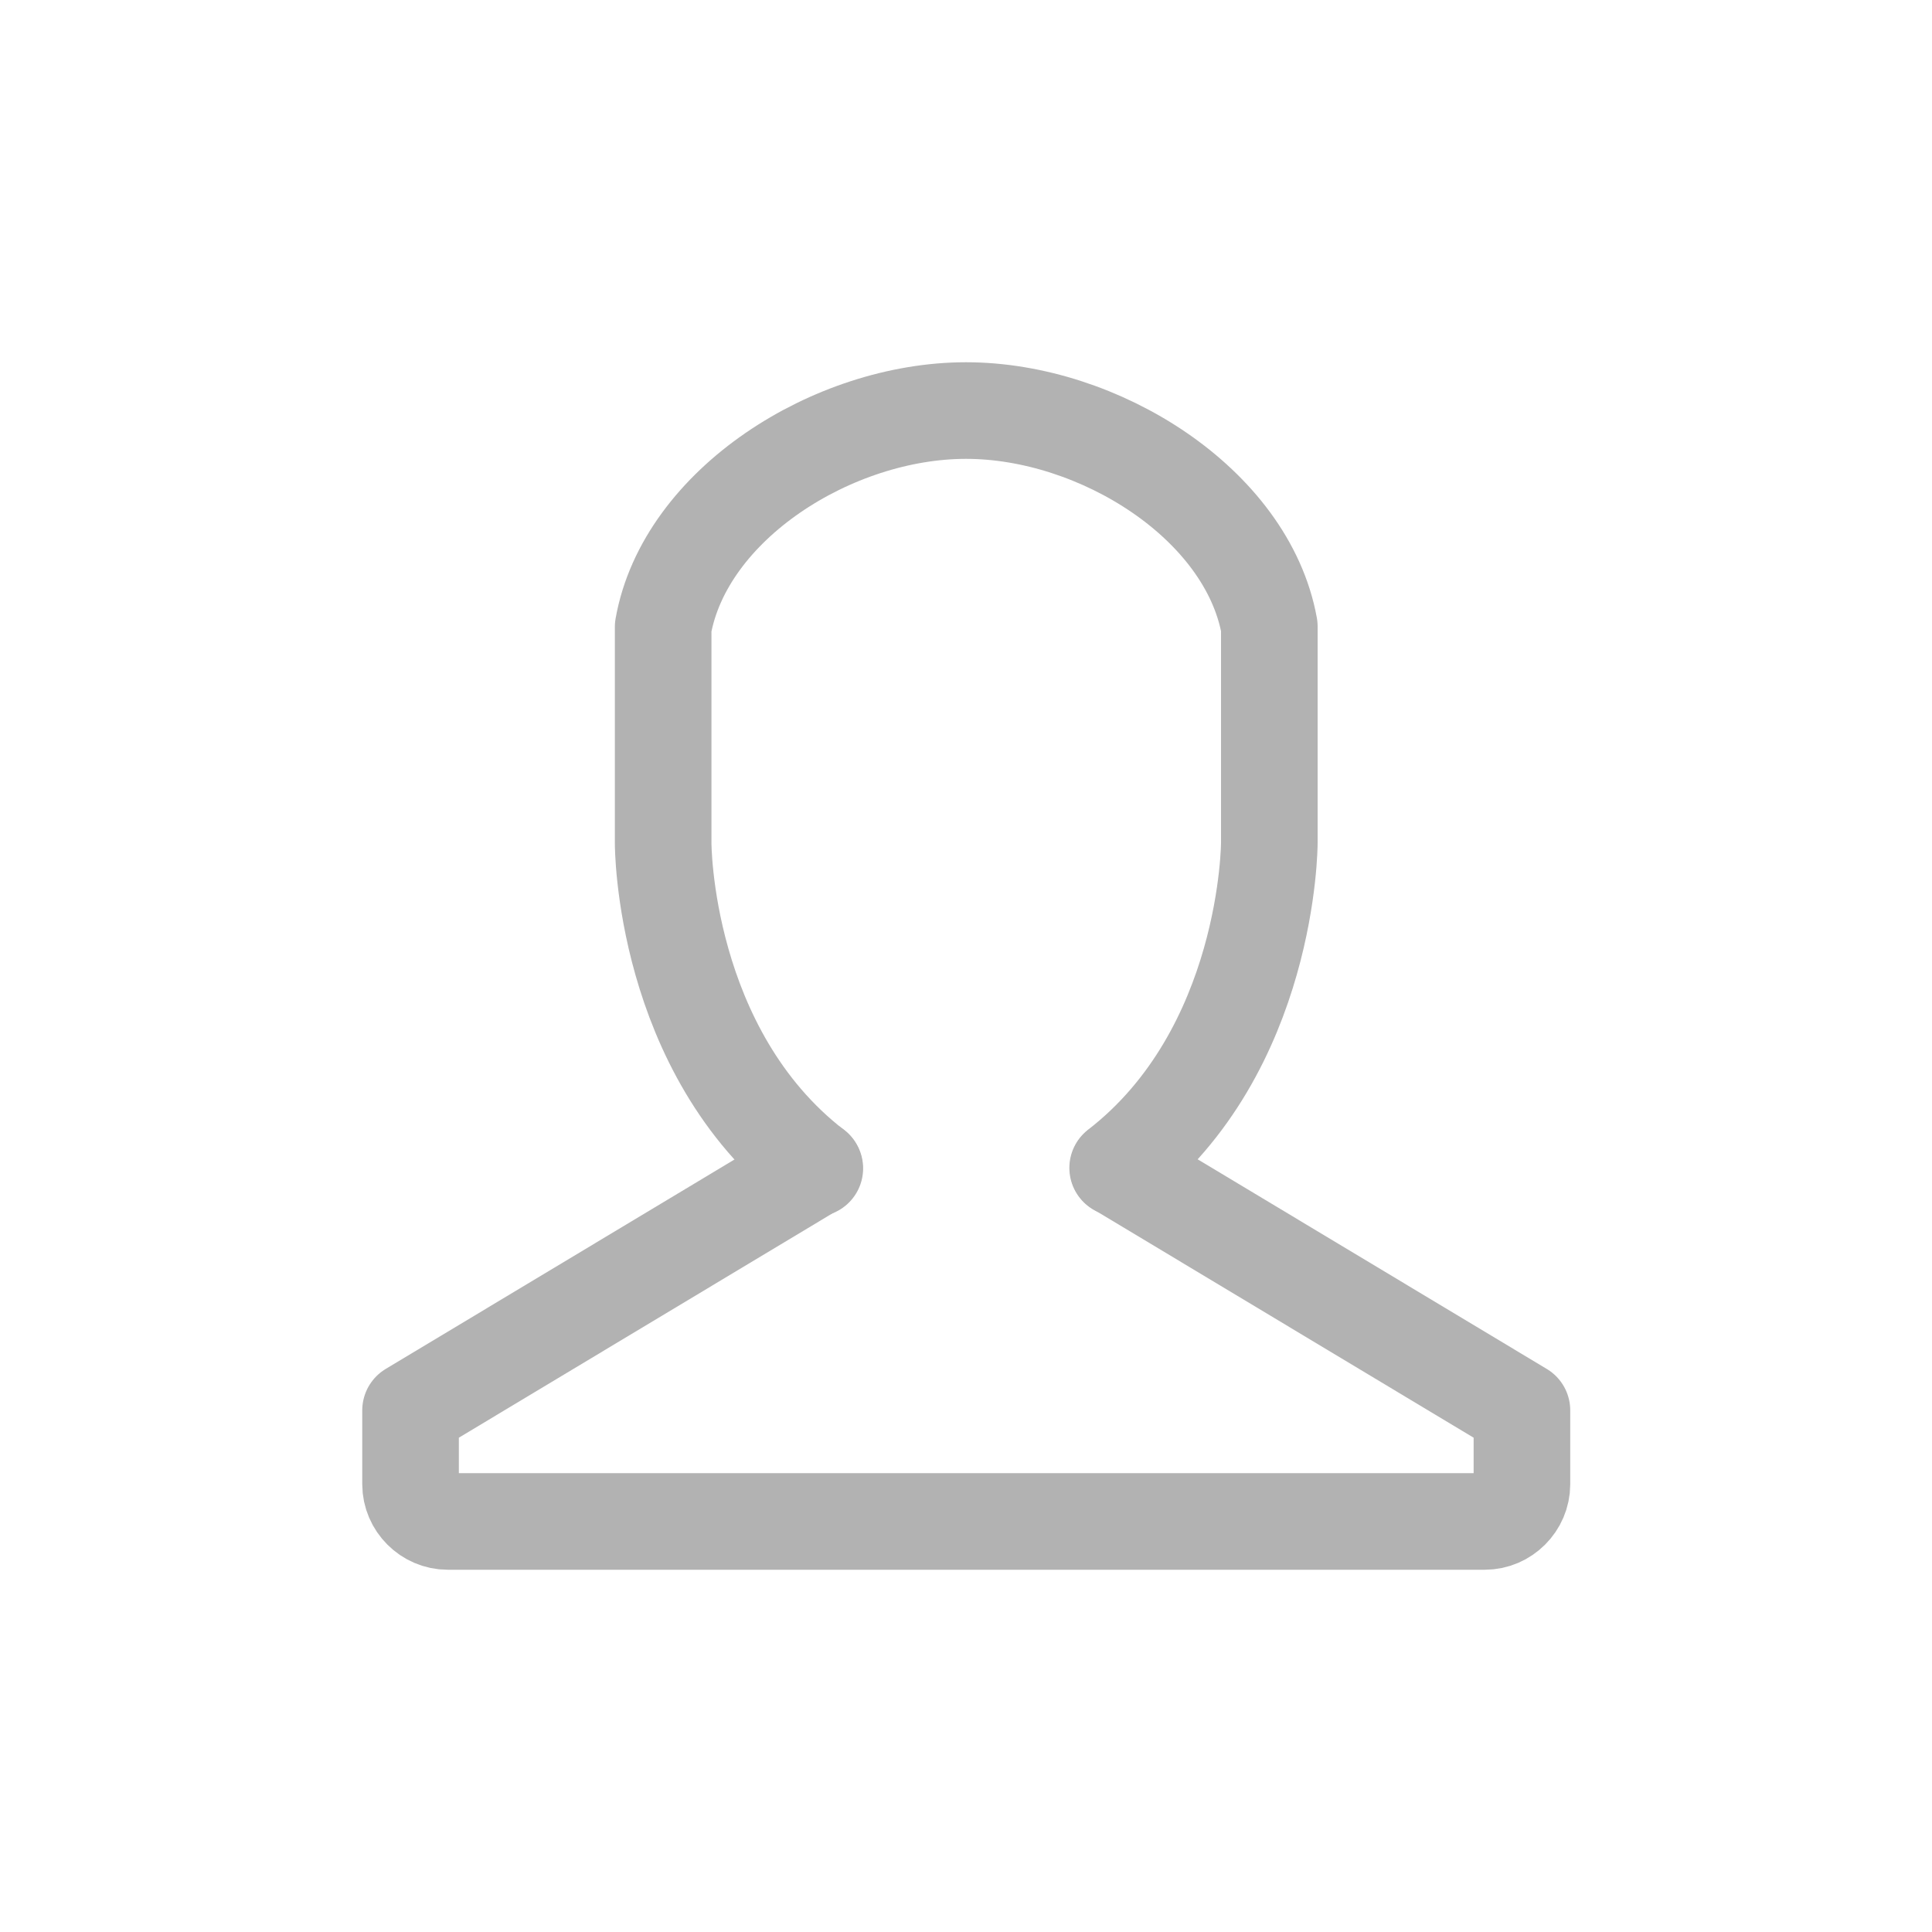
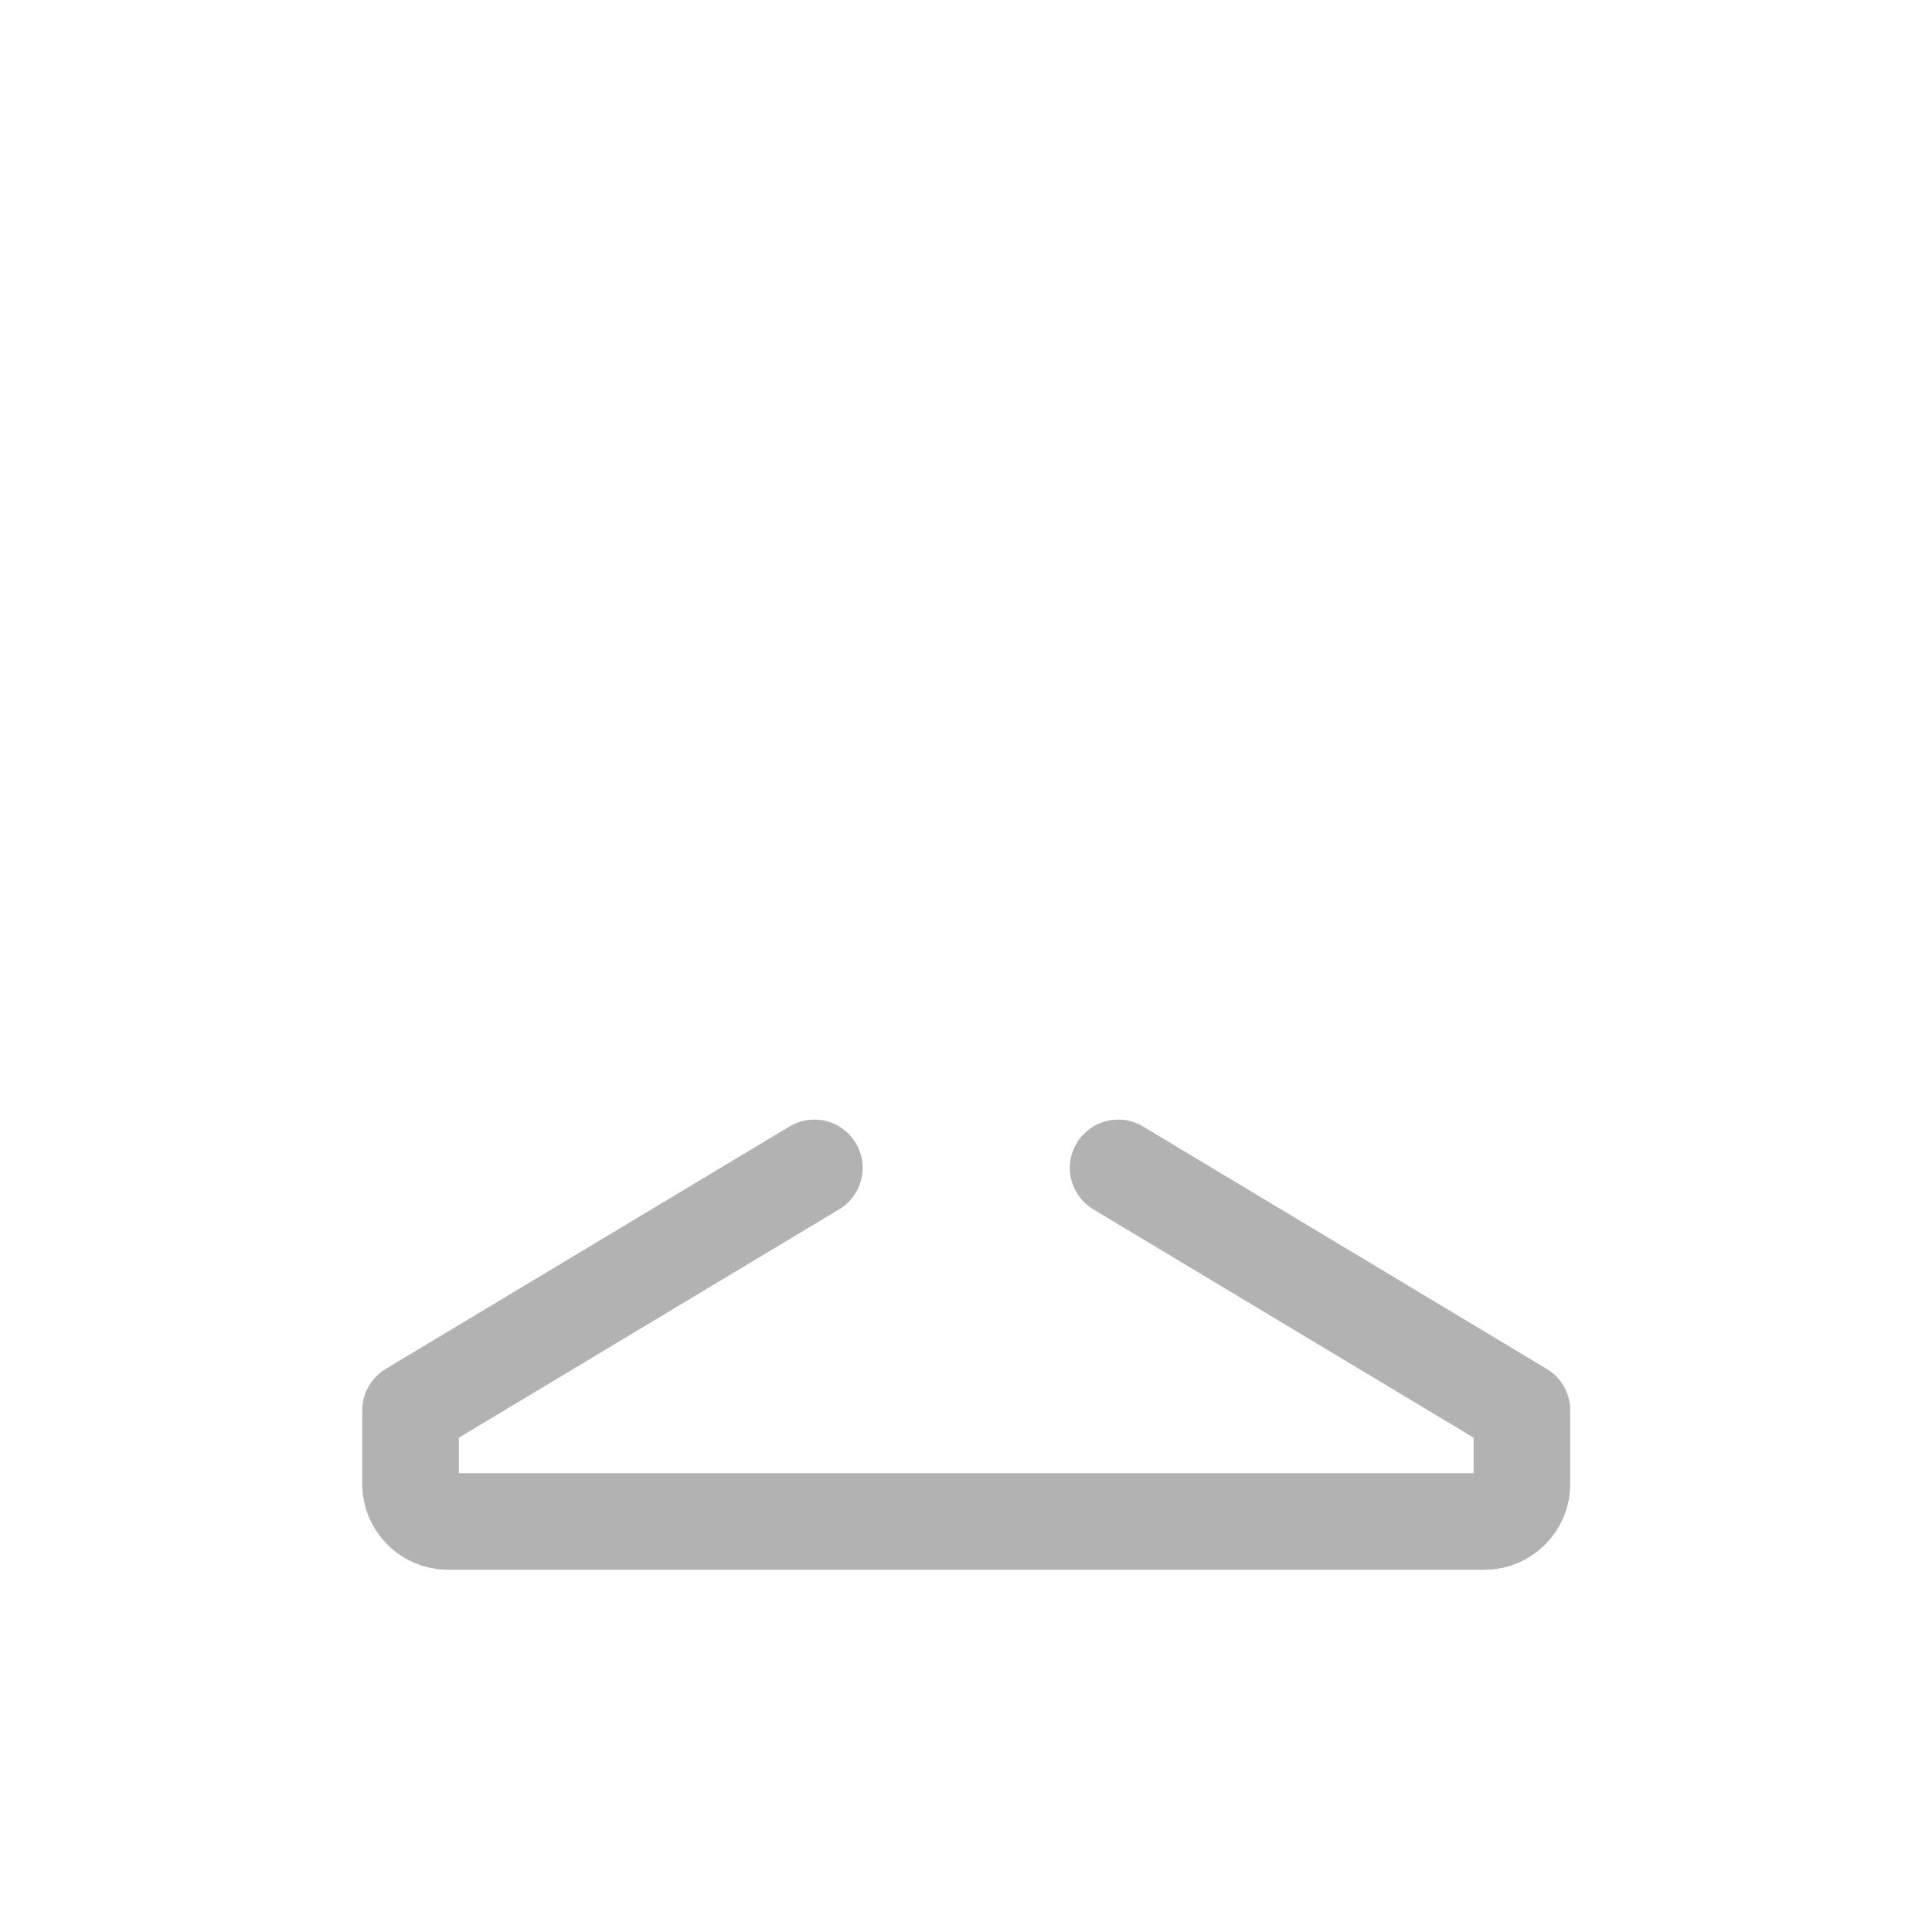
<svg xmlns="http://www.w3.org/2000/svg" version="1.1" id="Vrstva_1" x="0px" y="0px" viewBox="0 0 40 40" style="enable-background:new 0 0 40 40;" xml:space="preserve">
  <style type="text/css">
	.st0{fill:none;stroke:#B2B2B2;stroke-width:2;stroke-linecap:round;stroke-linejoin:round;stroke-miterlimit:10;}
</style>
  <g>
    <path class="st0" d="M16.86,24.18L8.5,29.2v1.53c0,0.42,0.35,0.77,0.77,0.77h21.47c0.42,0,0.77-0.35,0.77-0.77V29.2v0l-8.36-5.02" />
-     <path class="st0" d="M23.14,24.18c3.14-2.43,3.14-6.73,3.14-6.73l0-4.48C25.82,10.43,22.75,8.5,20,8.5v0   c-2.75,0-5.82,1.94-6.27,4.48l0,4.48c0,0-0.01,4.3,3.14,6.73" />
  </g>
</svg>